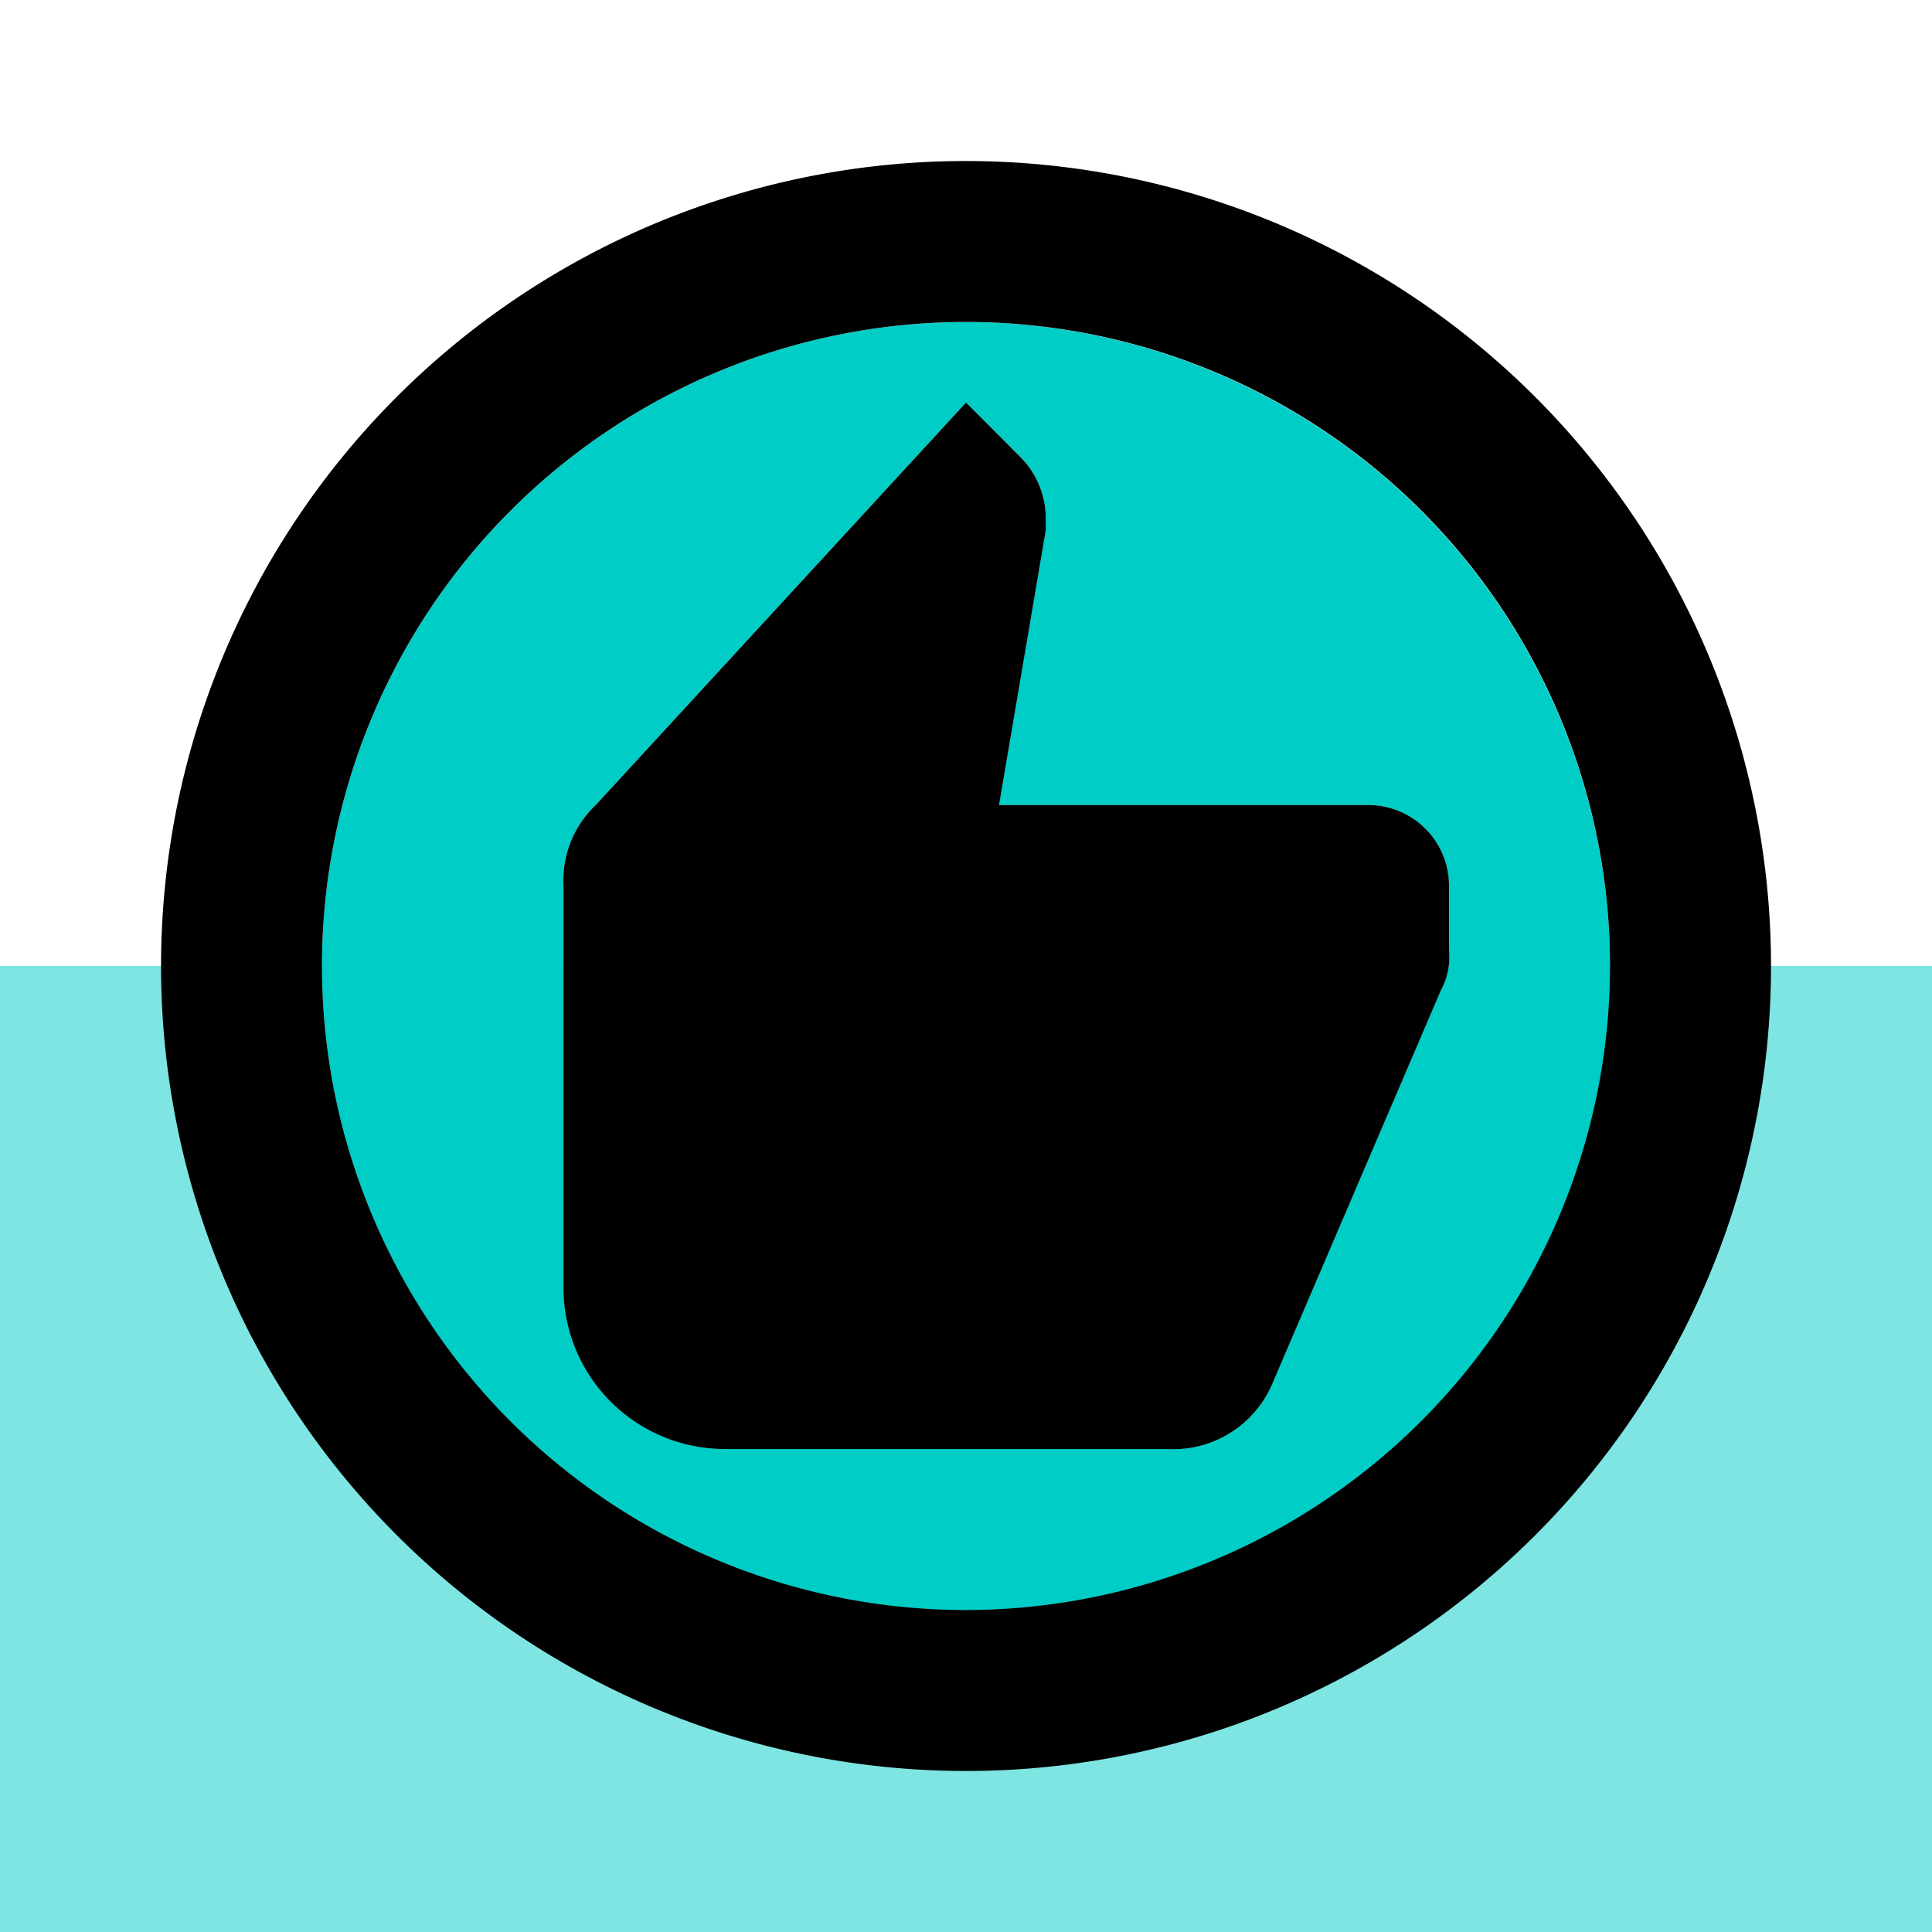
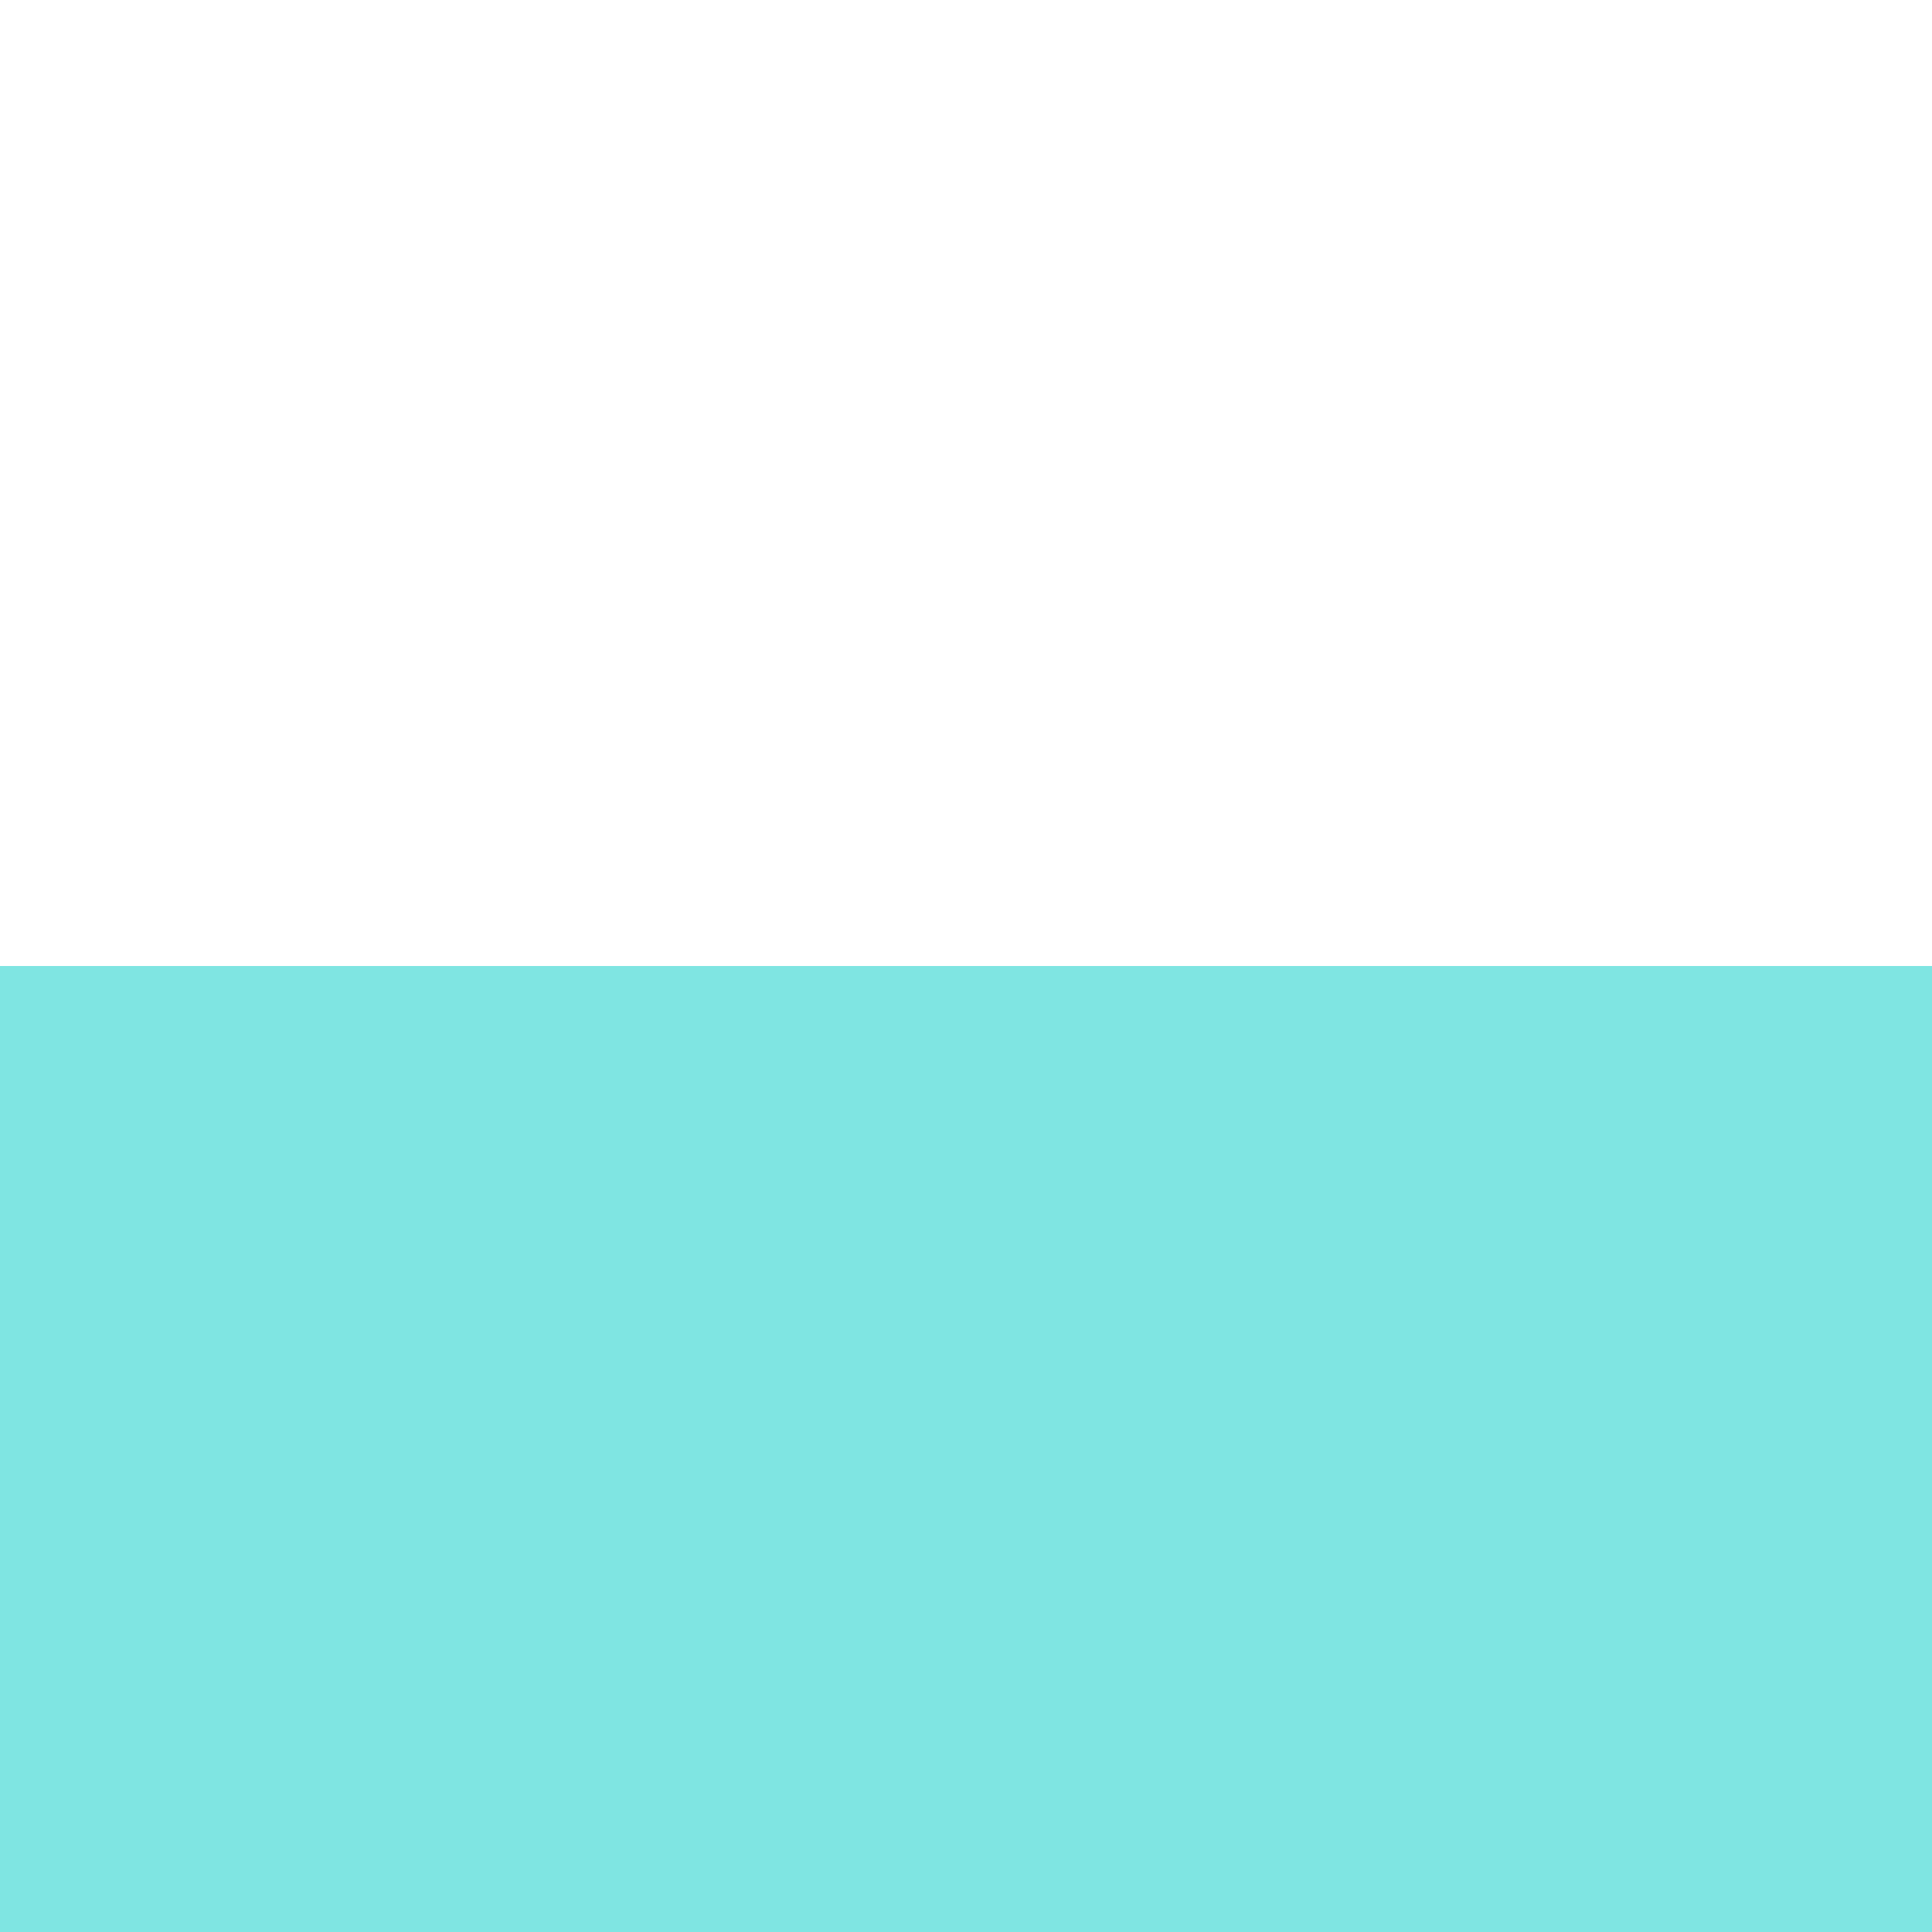
<svg xmlns="http://www.w3.org/2000/svg" id="Group_3456" data-name="Group 3456" width="50" height="50" viewBox="0 0 50 50">
  <rect id="Rectangle_543" data-name="Rectangle 543" width="50" height="25" transform="translate(0 25)" fill="#00cdc6" opacity="0.5" />
  <g id="recommend_black_24dp">
    <g id="Group_3449" data-name="Group 3449">
-       <rect id="Rectangle_602" data-name="Rectangle 602" width="50" height="50" fill="none" />
-     </g>
+       </g>
    <g id="Group_3451" data-name="Group 3451" transform="translate(4.167 4.167)">
      <g id="Group_3450" data-name="Group 3450">
-         <path id="Path_2095" data-name="Path 2095" d="M20.667,4A16.667,16.667,0,1,0,37.333,20.667,16.689,16.689,0,0,0,20.667,4ZM32.958,21.292,28.583,31.5a2.785,2.785,0,0,1-2.708,1.667H14.417A4.179,4.179,0,0,1,10.25,29V18.583a2.689,2.689,0,0,1,.833-2.083L20.667,6.083,22.1,7.521a2.263,2.263,0,0,1,.625,1.458V9.4l-1.208,7.1h9.563a2.089,2.089,0,0,1,2.083,2.083V20.25A1.81,1.81,0,0,1,32.958,21.292Z" transform="translate(0.167 0.167)" fill="#00cdc6" />
-         <path id="Path_2096" data-name="Path 2096" d="M22.833,2A20.833,20.833,0,1,0,43.667,22.833,20.841,20.841,0,0,0,22.833,2Zm0,37.5A16.667,16.667,0,1,1,39.5,22.833,16.689,16.689,0,0,1,22.833,39.5Z" transform="translate(-2 -2)" />
-         <path id="Path_2097" data-name="Path 2097" d="M27.835,15.417H18.273l1.208-7.1V7.9a2.263,2.263,0,0,0-.625-1.458L17.419,5,7.835,15.417A2.689,2.689,0,0,0,7,17.5V27.917a4.179,4.179,0,0,0,4.167,4.167H22.627a2.785,2.785,0,0,0,2.708-1.667L29.71,20.208a1.81,1.81,0,0,0,.208-1.042V17.5A2.089,2.089,0,0,0,27.835,15.417Z" transform="translate(3.415 1.25)" />
-       </g>
+         </g>
    </g>
  </g>
</svg>